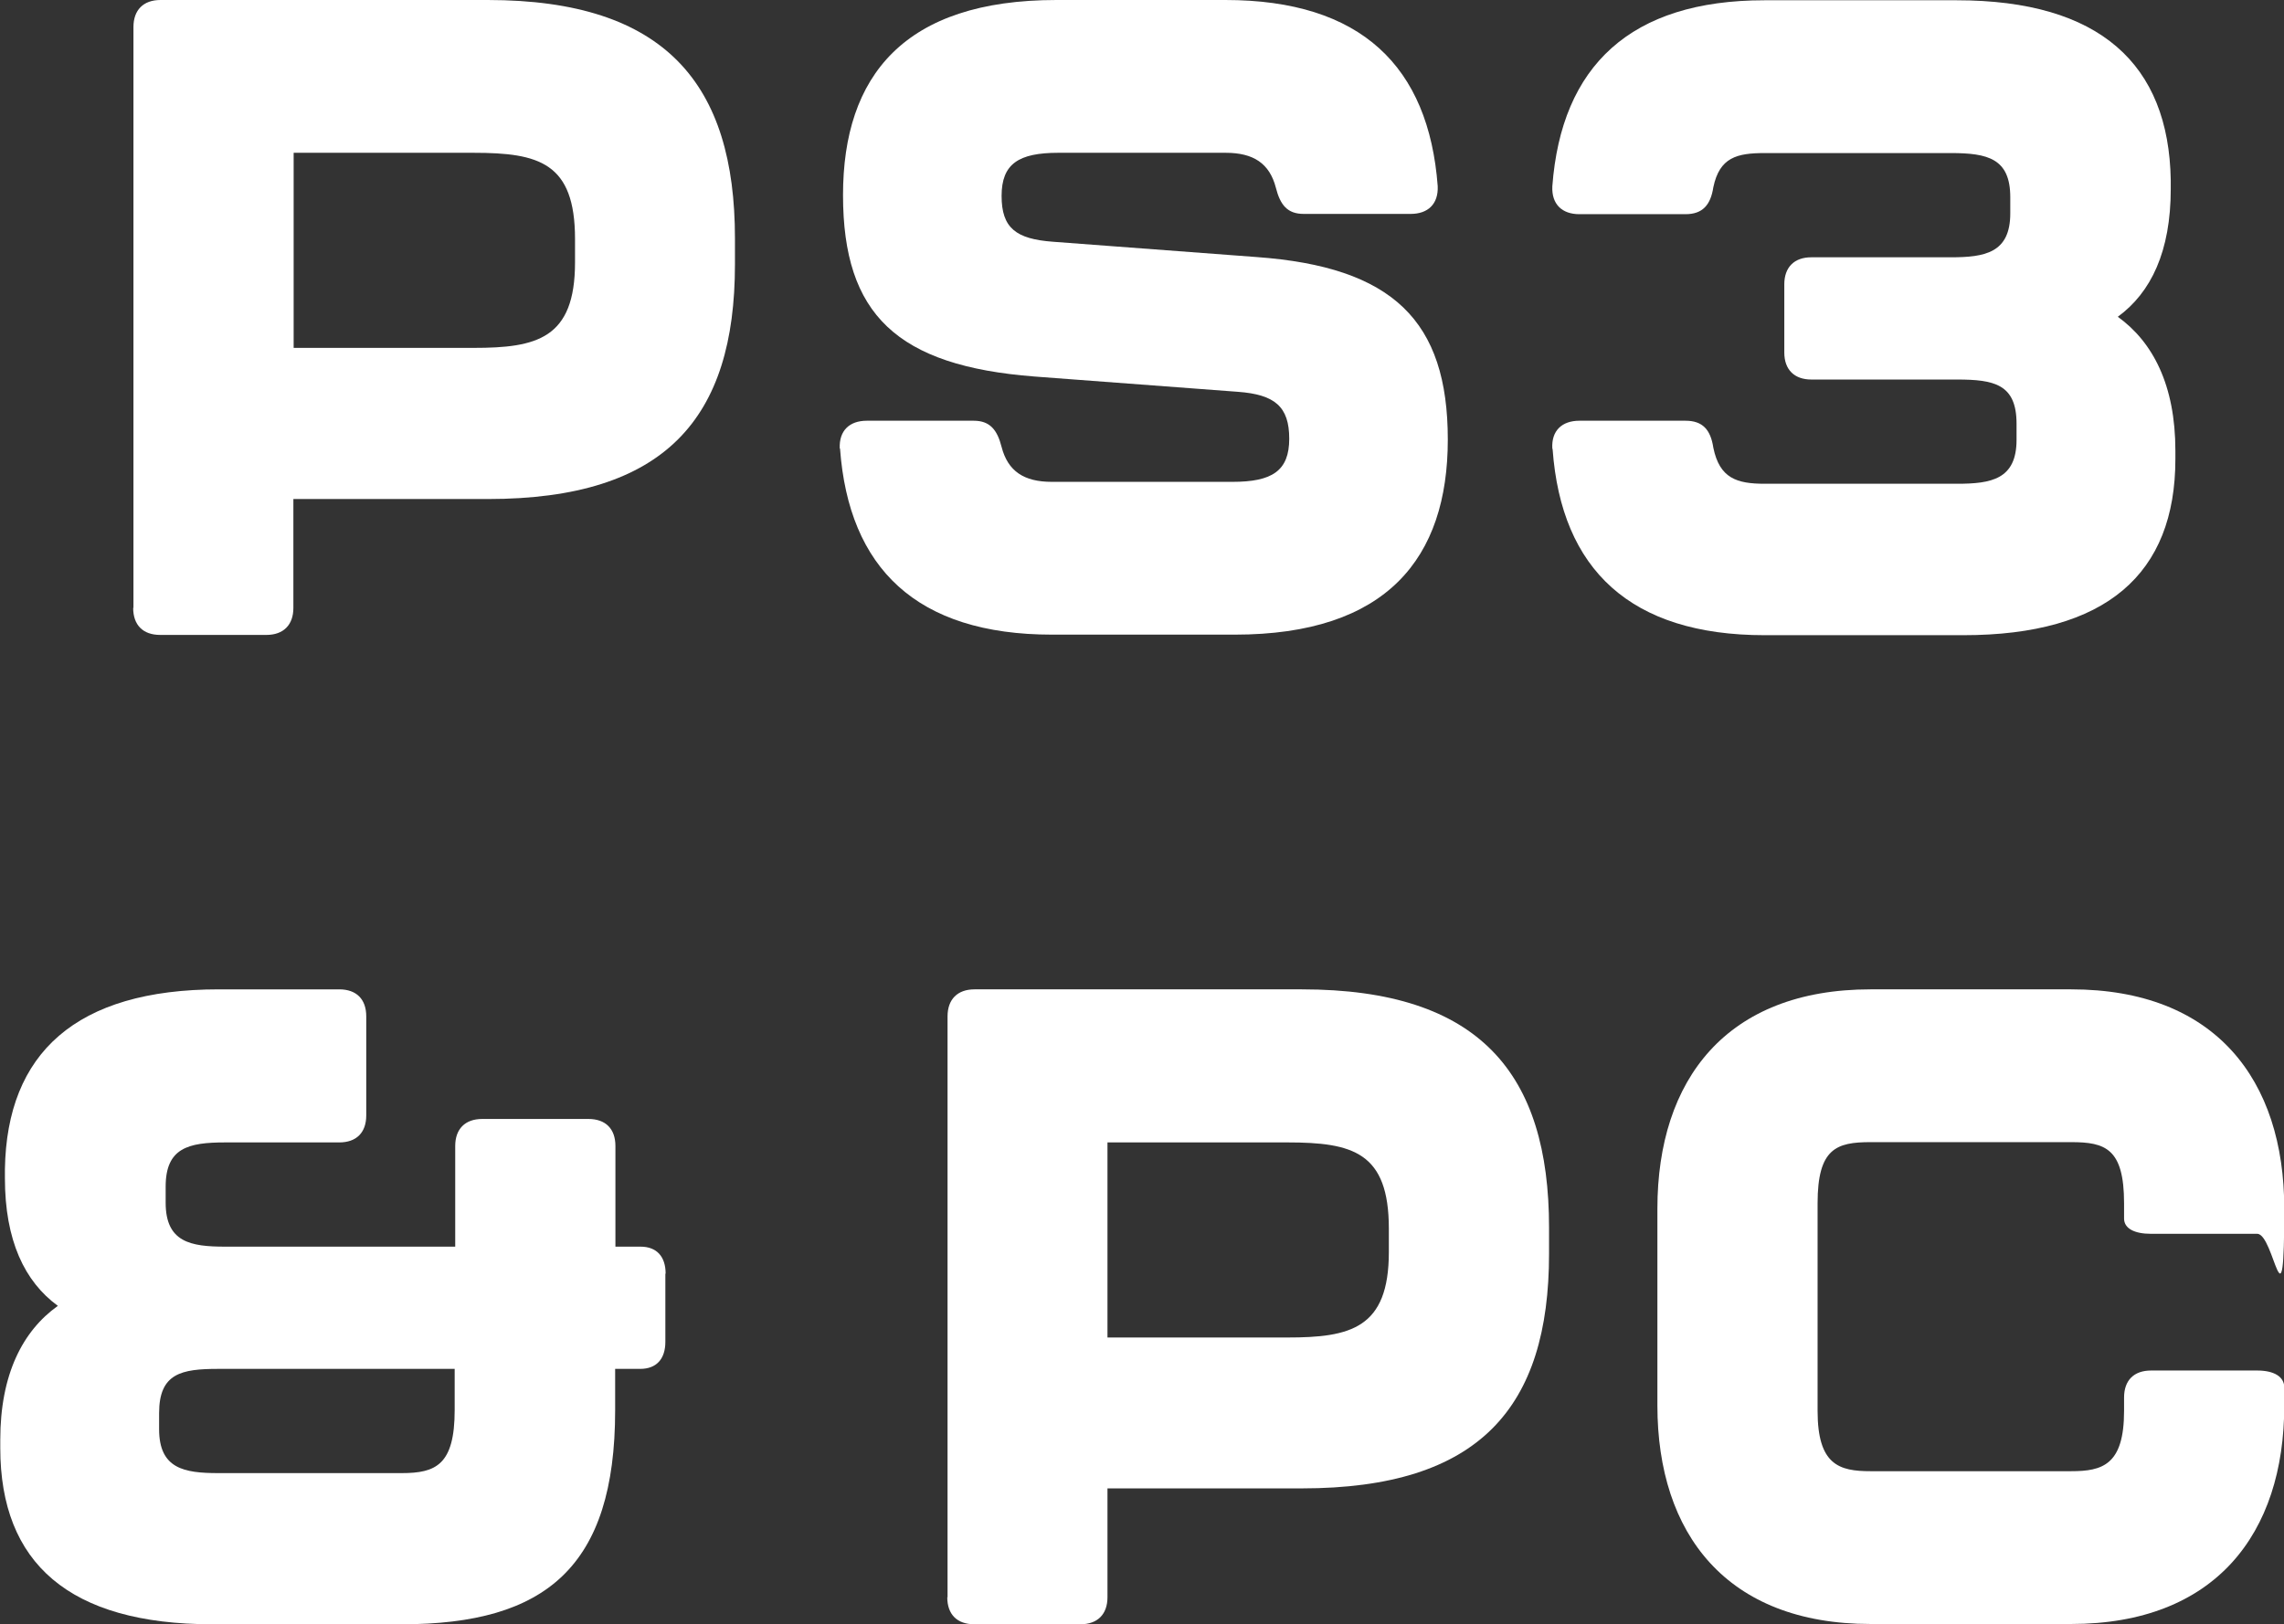
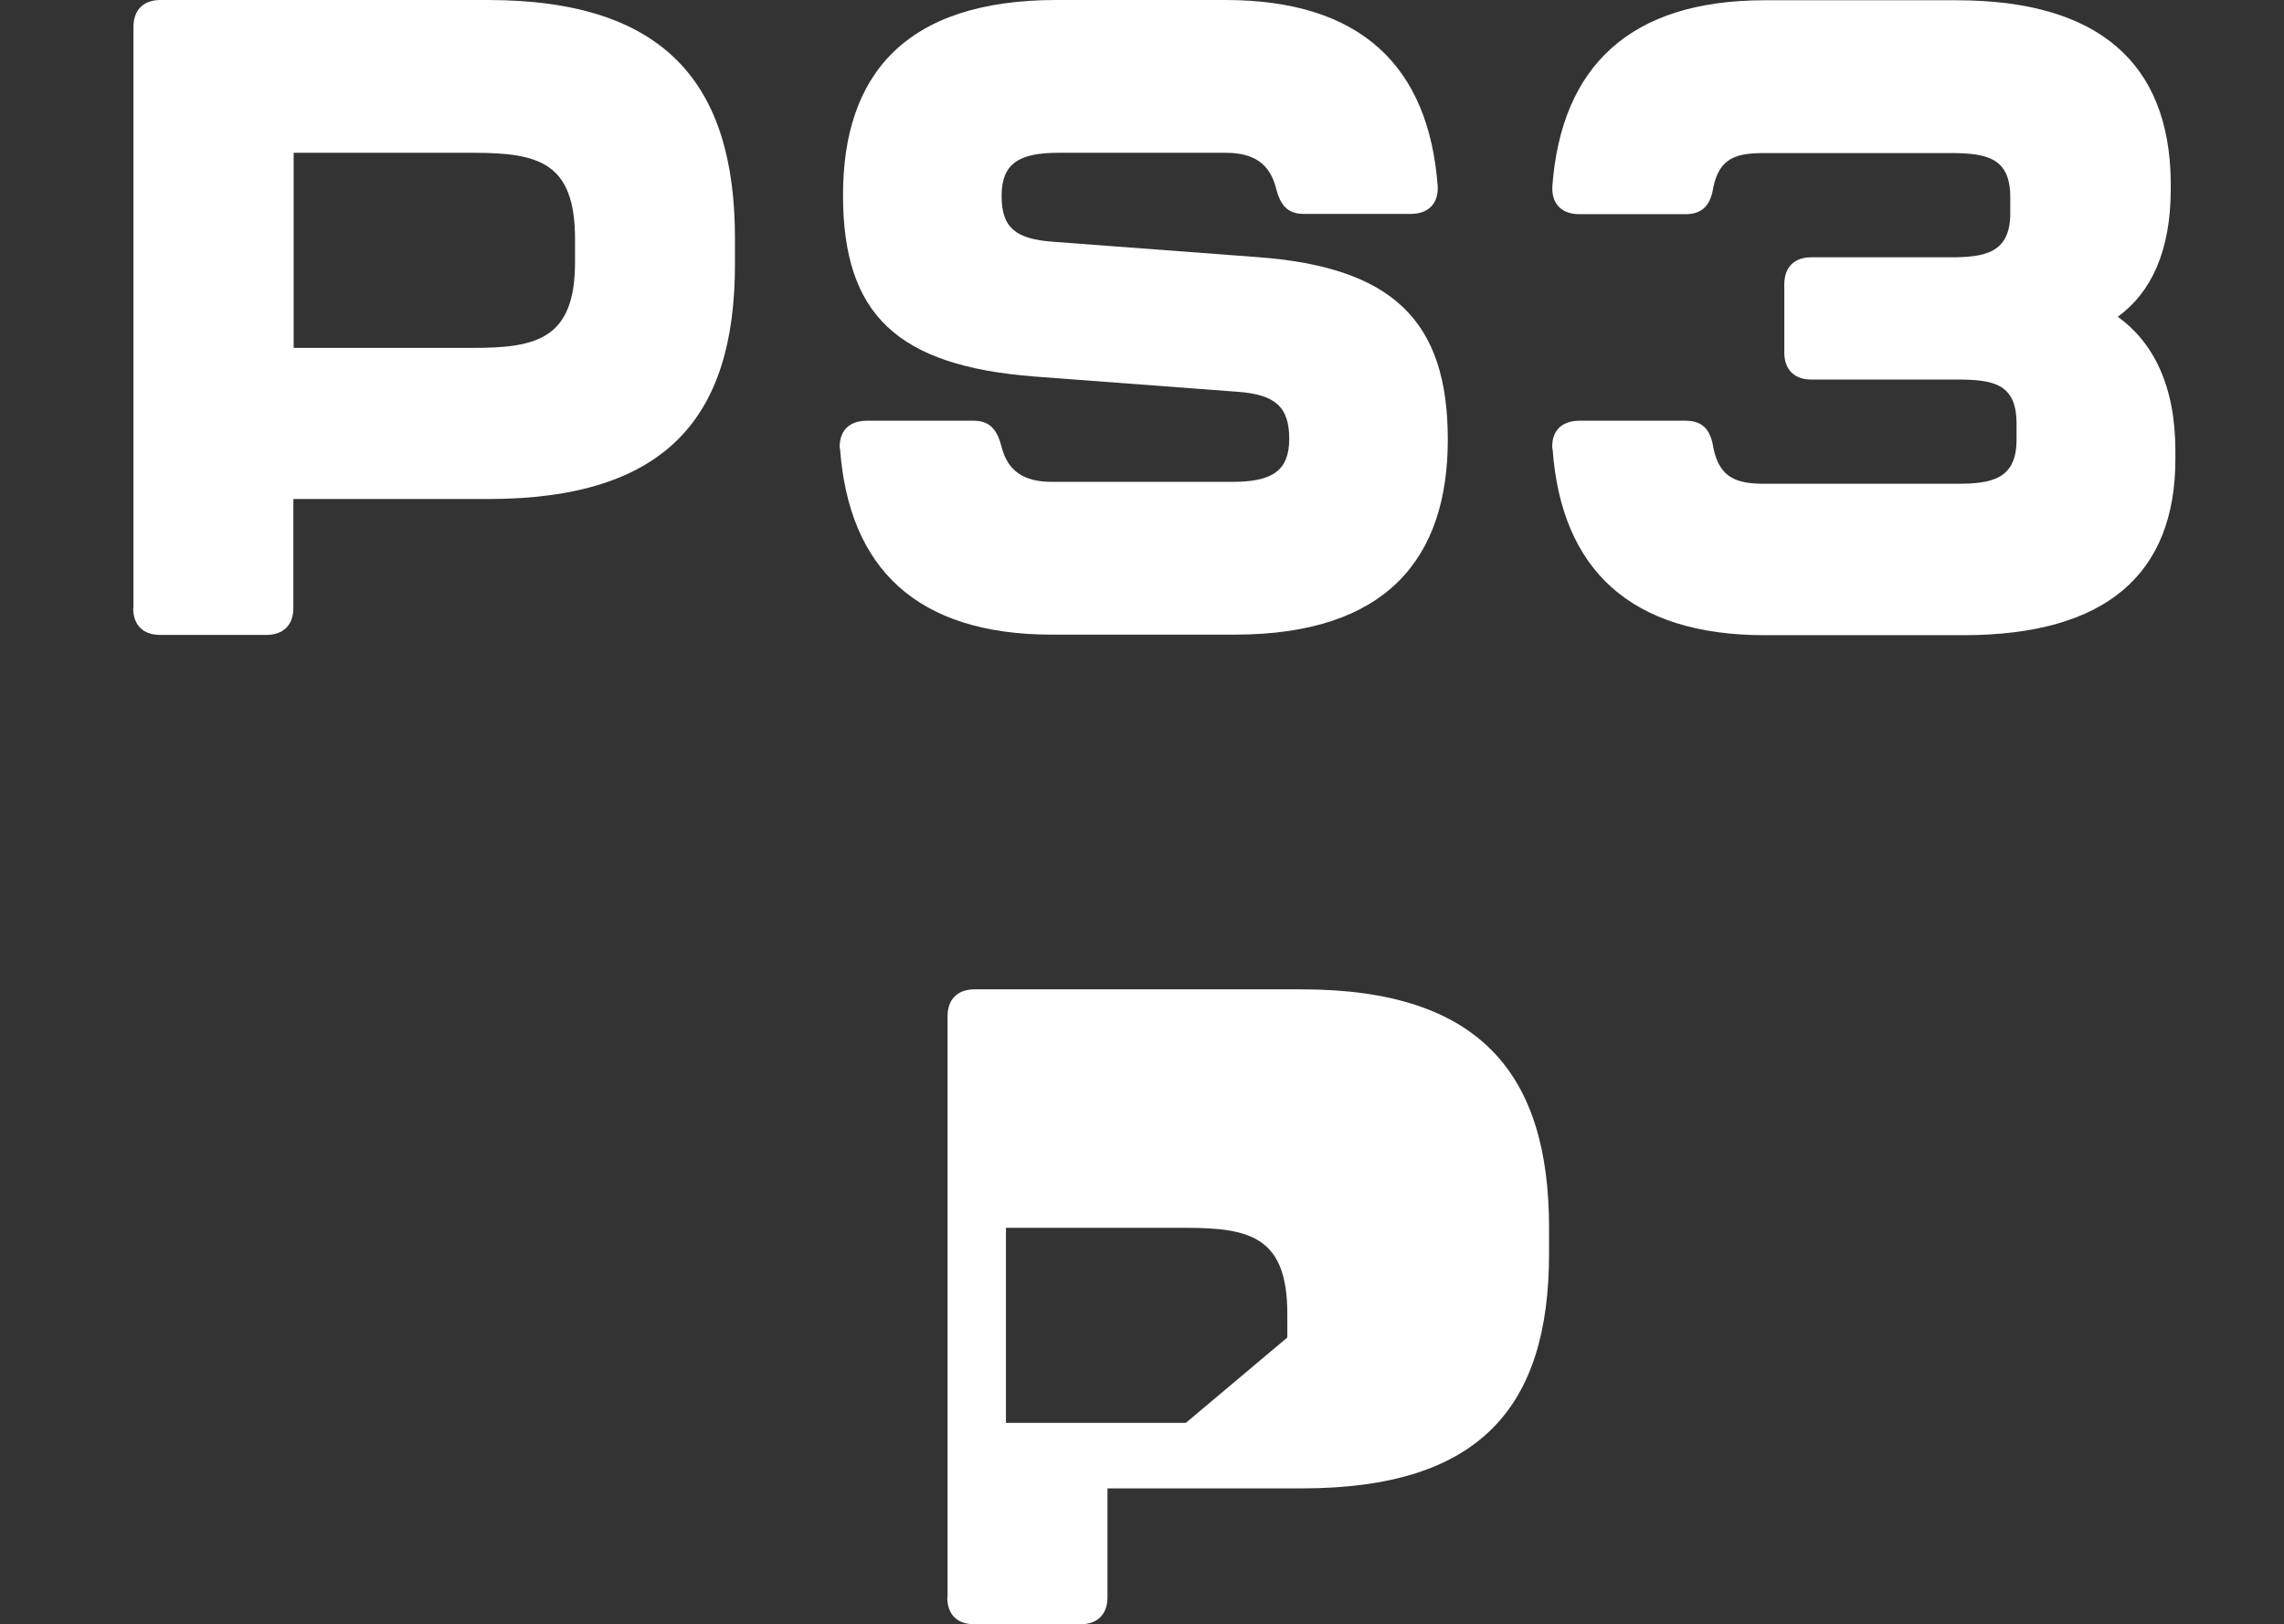
<svg xmlns="http://www.w3.org/2000/svg" id="Isolation_Mode" version="1.1" viewBox="0 0 836.9 595.3">
  <rect x="0" y="0" width="836.9" height="595.3" fill="#333333" stroke="none" />
  <defs>
    <style>
      .st0 {
        fill: #fff;
      }
    </style>
  </defs>
  <path class="st0" d="M48.9,222.8V9.9c0-6.2,3.6-9.9,9.9-9.9h119.9c65.3,0,90.6,31,90.6,87.3v9.6c0,56.3-25.4,86-90.6,86h-71.2v39.9c0,6.2-3.6,9.9-9.9,9.9h-38.9c-6.3,0-9.9-3.6-9.9-9.9ZM173.5,127.5c23.1,0,37.2-3.3,37.2-31.3v-8.6c0-28-13.2-31.6-37.2-31.6h-65.9v71.5h65.9Z" />
  <path class="st0" d="M307.7,164.4c-.3-6.6,3.6-10.2,9.9-10.2h39.2c5.9,0,8.6,3.3,10.2,9.6,2.3,8.9,8.2,12.8,18.4,12.8h66.2c14.5,0,20.8-4,20.8-15.8s-5.3-16.2-18.8-17.2l-74.5-5.6c-50.4-3.9-70.2-22.7-70.2-66.5S331.4,0,387.1,0h61.9c49.8,0,74.5,24.4,77.8,68.2.3,6.6-3.6,10.2-9.9,10.2h-39.2c-6,0-8.6-3.3-10.2-9.6-2.3-8.9-8.2-12.8-18.4-12.8h-61.3c-14.5,0-20.8,4-20.8,15.8s5.3,15.8,18.8,16.8l74.5,5.6c50.1,3.6,70.2,23.4,70.2,66.9s-22.4,71.5-78.1,71.5h-66.9c-49.7,0-74.5-24.4-77.7-68.2Z" />
  <path class="st0" d="M568.8,164.4c-.4-6.6,3.6-10.2,9.9-10.2h38.9c6.3,0,9.2,3.3,10.2,9.9,2.3,11.2,8.6,13.2,18.8,13.2h70.5c12.5,0,21.8-1.6,21.8-16.1v-5.9c0-14.5-8.2-16.2-21.8-16.2h-53.4c-6.2,0-9.9-3.6-9.9-9.9v-25c0-6.2,3.6-9.9,9.9-9.9h51.1c12.5,0,21.8-1.6,21.8-16.1v-5.9c0-14.2-8.2-16.2-21.8-16.2h-68.2c-10.2,0-16.5,1.6-18.8,12.5-1,6.6-4,9.9-10.2,9.9h-38.9c-6.3,0-10.2-3.6-9.9-10.2,3.3-44.2,28.7-68.2,77.7-68.2h70.5c52.4,0,77.7,23.4,78.4,65.9v3.3c0,22.8-7.2,37.9-19.4,46.8,12.8,9.2,21.1,25,21.1,49.1v3c0,42.2-25.4,64.6-77.7,64.6h-72.8c-49.1,0-74.5-24-77.7-68.2Z" />
-   <path class="st0" d="M243.8,466.8v25c0,6.3-3.3,9.9-9.2,9.9h-9.2v15.2c0,57.3-25.4,78.4-78.1,78.4h-69.5c-52.4,0-77.7-22.4-77.7-64.6v-3c0-24,8.2-39.9,21.1-49.1-12.2-8.9-19.4-24-19.4-46.8v-3.3c.7-42.5,26-65.9,78.4-65.9h44.1c6.3,0,9.9,3.6,9.9,9.9v36.3c0,6.3-3.6,9.9-9.9,9.9h-41.8c-13.5,0-21.8,2-21.8,16.2v5.9c0,14.5,9.2,16.1,21.8,16.1h84.3v-36.9c0-6.2,3.6-9.9,9.9-9.9h38.9c6.3,0,9.9,3.6,9.9,9.9v36.9h9.2c5.9,0,9.2,3.6,9.2,9.9ZM166.7,501.7h-86.7c-13.5,0-21.7,1.6-21.7,16.2v5.9c0,14.5,9.2,16.1,21.7,16.1h67.2c12.5,0,19.4-3,19.4-23.1v-15.2Z" />
-   <path class="st0" d="M347.2,585.4v-212.9c0-6.2,3.6-9.9,9.9-9.9h119.9c65.3,0,90.6,31,90.6,87.3v9.6c0,56.3-25.4,86-90.6,86h-71.2v39.9c0,6.2-3.6,9.9-9.9,9.9h-38.9c-6.3,0-9.9-3.6-9.9-9.9ZM471.7,490.2c23.1,0,37.2-3.3,37.2-31.3v-8.6c0-28-13.2-31.6-37.2-31.6h-65.9v71.5h65.9Z" />
-   <path class="st0" d="M607.3,515.2v-72.2c0-47.4,25.4-80.4,78.1-80.4h73.5c52.7,0,78.1,33,78.1,80.4s-3.6,9.2-9.9,9.2h-38.9c-6.2,0-9.9-2-9.9-5.6v-5.6c0-20.1-6.9-22.4-19.4-22.4h-73.5c-12.5,0-19.4,2.3-19.4,22.4v76.1c0,19.8,7.9,22.1,19.4,22.1h73.5c11.5,0,19.4-2.3,19.4-22.1v-4.9c0-6.3,3.6-9.9,9.9-9.9h38.9c6.2,0,9.9,2.3,9.9,6.2v6.6c0,47.1-25.4,80.1-78.1,80.1h-73.5c-52.7,0-78.1-33-78.1-80.1Z" />
+   <path class="st0" d="M347.2,585.4v-212.9c0-6.2,3.6-9.9,9.9-9.9h119.9c65.3,0,90.6,31,90.6,87.3v9.6c0,56.3-25.4,86-90.6,86h-71.2v39.9c0,6.2-3.6,9.9-9.9,9.9h-38.9c-6.3,0-9.9-3.6-9.9-9.9ZM471.7,490.2v-8.6c0-28-13.2-31.6-37.2-31.6h-65.9v71.5h65.9Z" />
</svg>